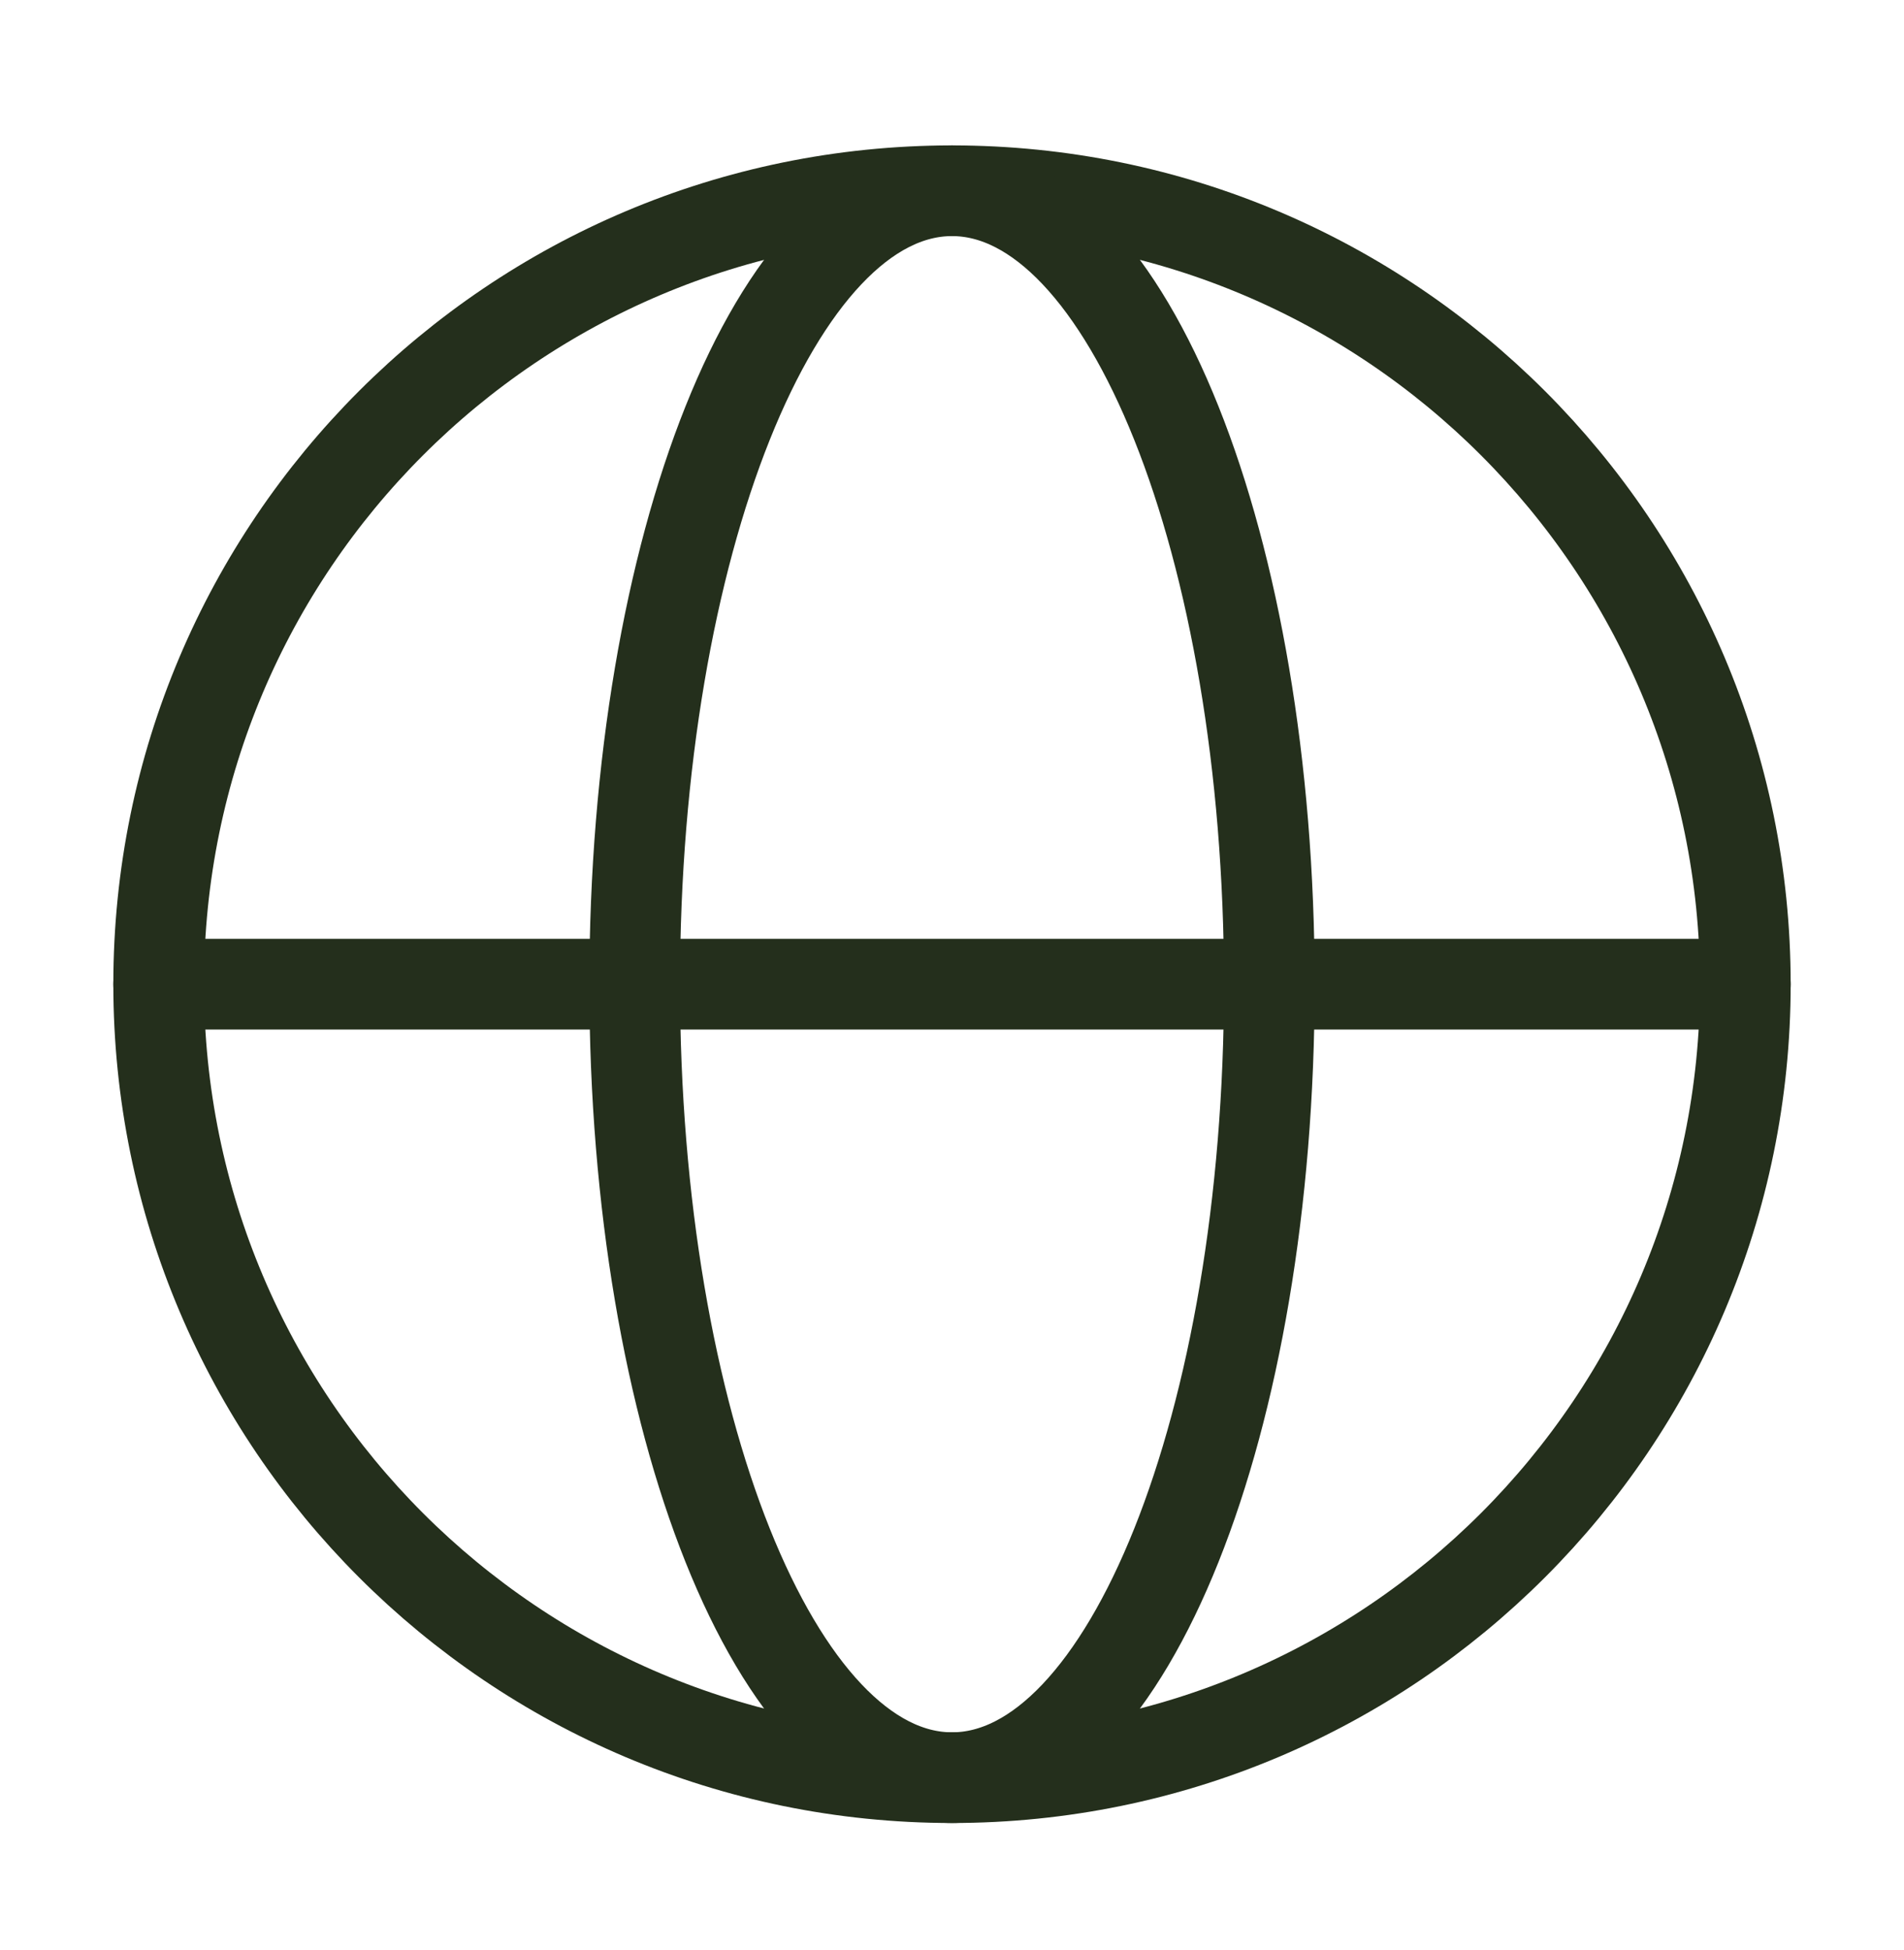
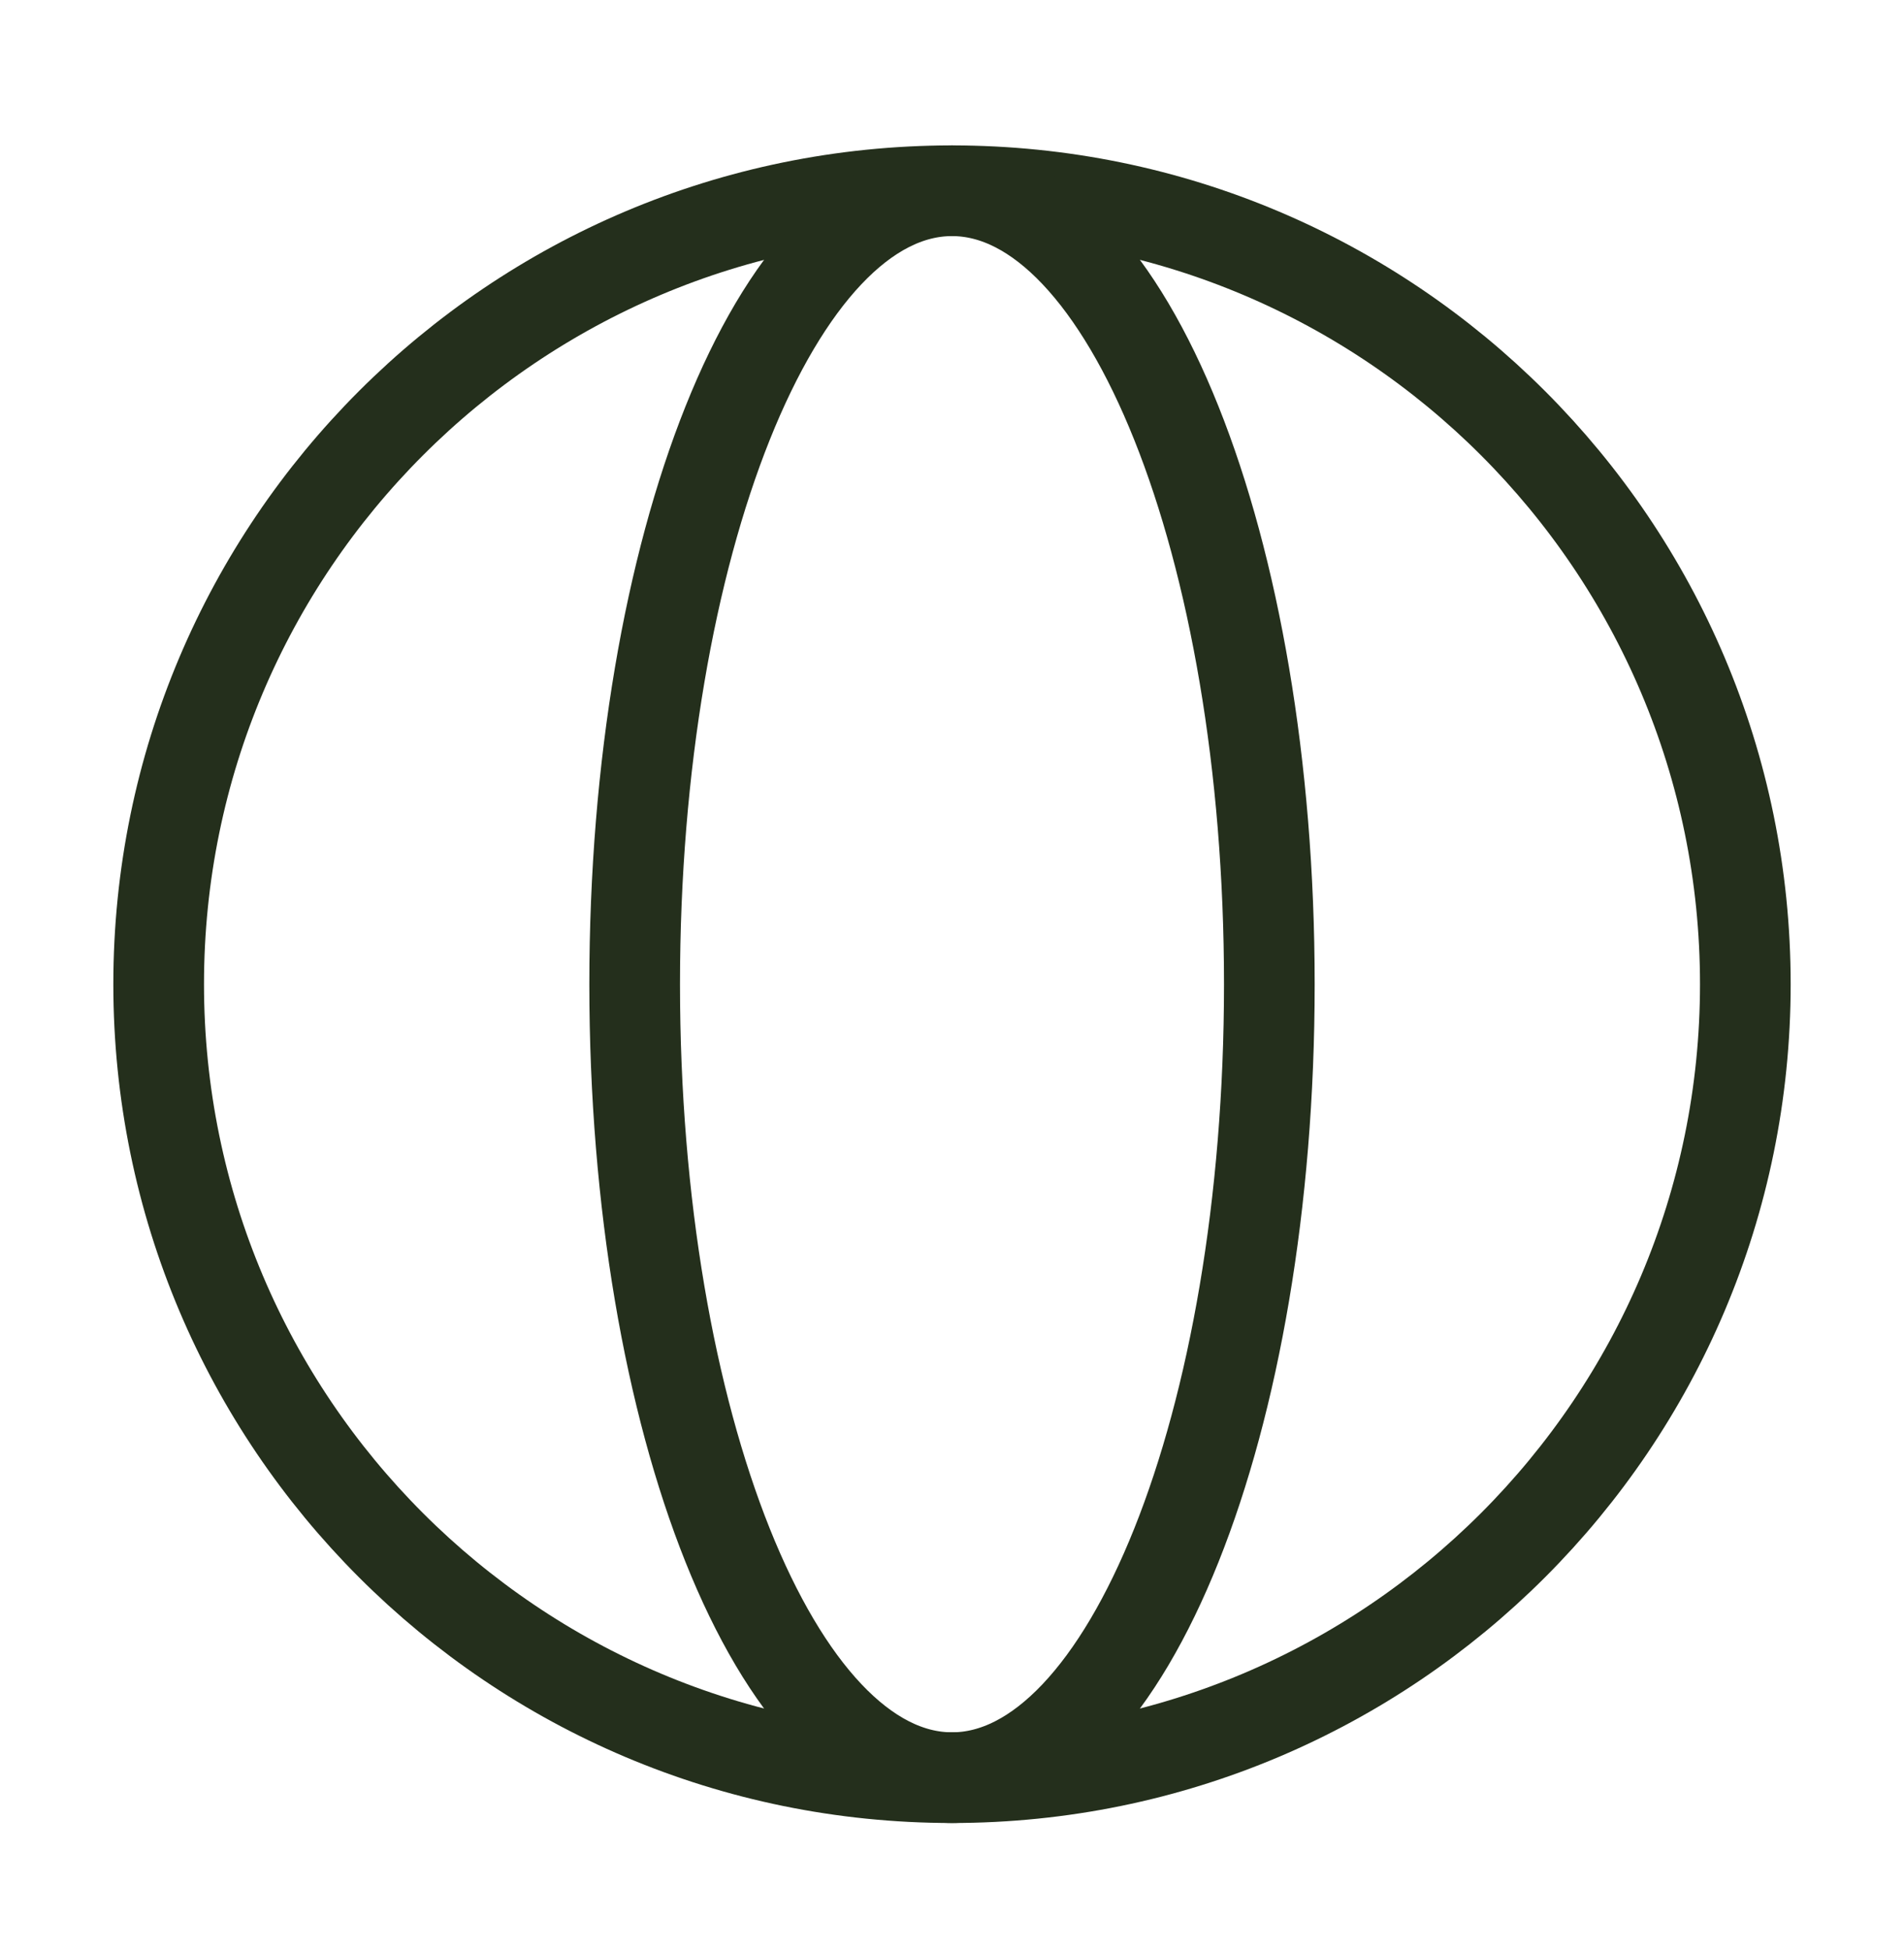
<svg xmlns="http://www.w3.org/2000/svg" width="42" height="43" viewBox="0 0 42 43" fill="none">
  <path d="M21 39.207C30.665 39.207 38.5 31.372 38.5 21.707C38.5 12.042 30.665 4.207 21 4.207C11.335 4.207 3.5 12.042 3.5 21.707C3.5 31.372 11.335 39.207 21 39.207Z" stroke="#242F1C" stroke-width="2" stroke-linecap="round" stroke-linejoin="round" />
  <path d="M14 21.707C14 31.372 17.134 39.207 21 39.207C24.866 39.207 28 31.372 28 21.707C28 12.042 24.866 4.207 21 4.207C17.134 4.207 14 12.042 14 21.707Z" stroke="#242F1C" stroke-width="2" stroke-linecap="round" stroke-linejoin="round" />
-   <path d="M3.5 21.707H38.5" stroke="#242F1C" stroke-width="2" stroke-linecap="round" stroke-linejoin="round" />
</svg>